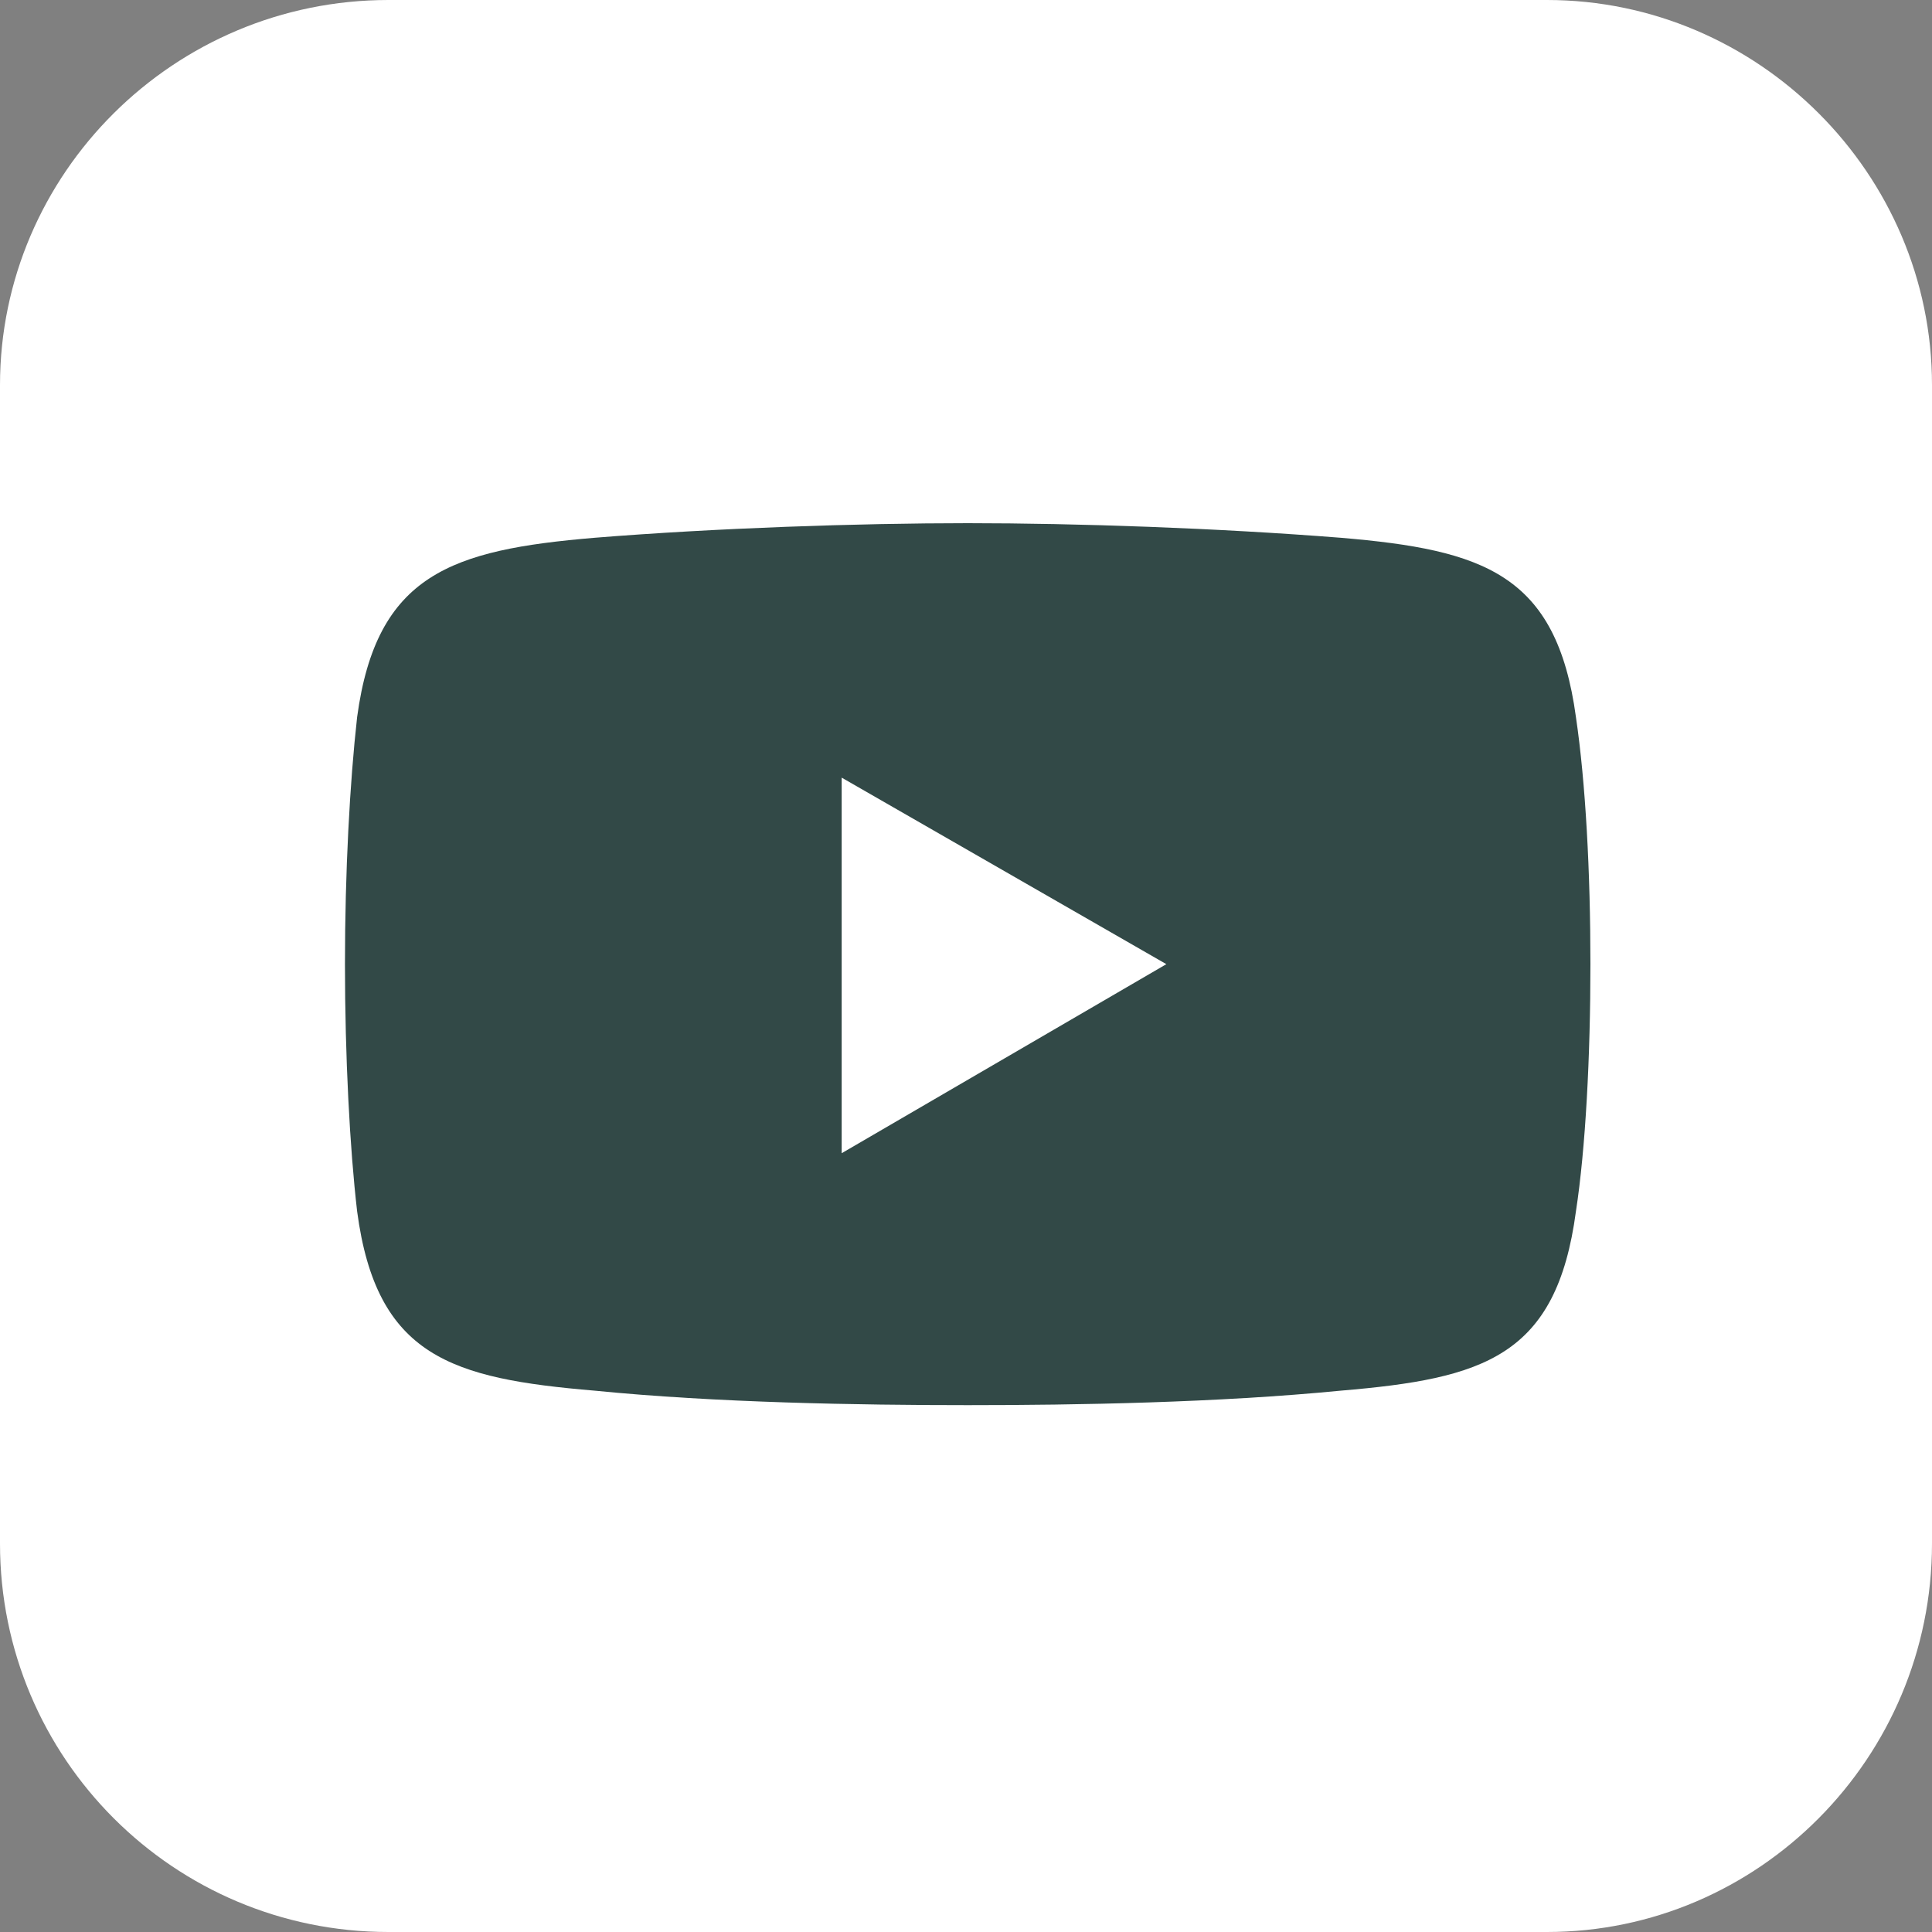
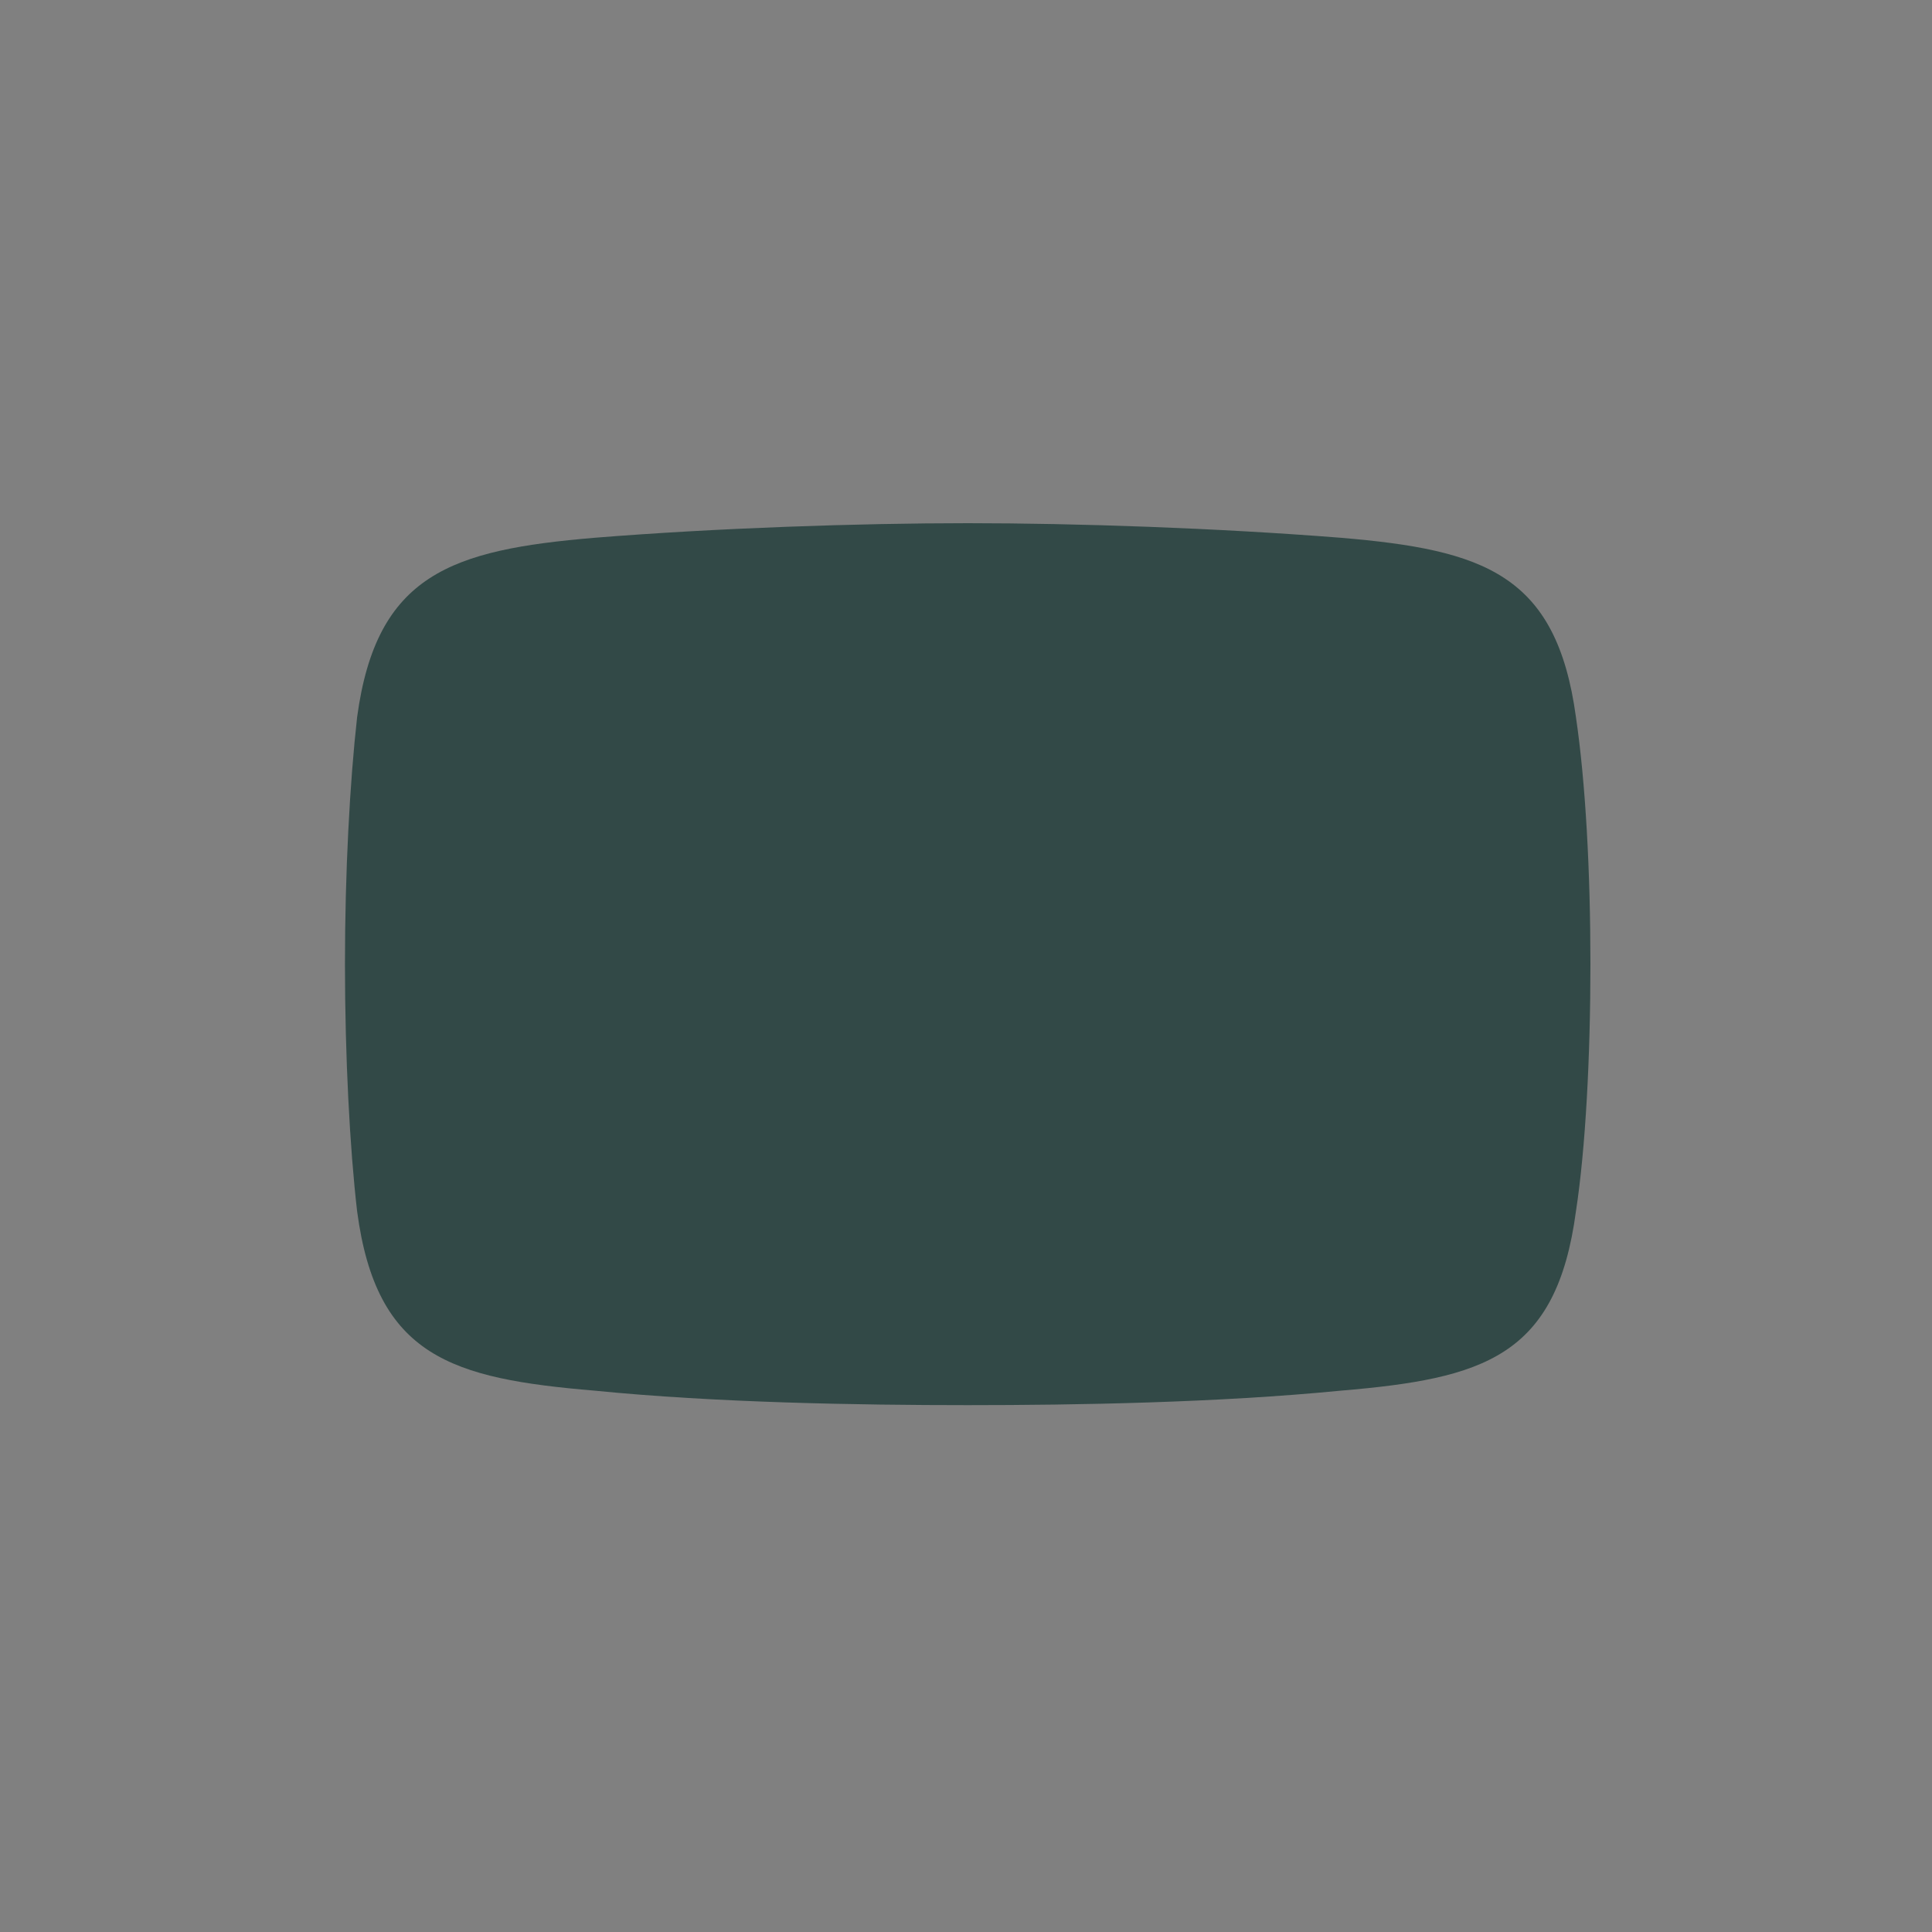
<svg xmlns="http://www.w3.org/2000/svg" fill="none" viewBox="0 0 20 20" height="20" width="20">
  <rect x="0" y="0" width="20" height="20" fill="#808080" stroke="none" />
-   <path fill="white" d="M4.021 0H16.014C18.201 0 20 1.799 20 3.986V15.979C20 18.201 18.201 20 16.014 20H4.021C1.799 20 0 18.201 0 15.979V3.986C0 1.799 1.799 0 4.021 0Z" clip-rule="evenodd" fill-rule="evenodd" />
  <path fill="#324947" d="M6.155 5.567C7.409 5.466 8.889 5.416 10.018 5.416C11.147 5.416 12.602 5.466 13.88 5.567C15.36 5.692 16.113 5.943 16.314 7.423C16.414 8.1 16.464 9.028 16.464 9.981C16.464 10.934 16.414 11.888 16.314 12.54C16.113 14.045 15.361 14.271 13.88 14.396C12.601 14.521 11.146 14.546 10.018 14.546C8.889 14.546 7.409 14.521 6.155 14.396C4.675 14.271 3.897 14.045 3.697 12.54C3.621 11.888 3.571 10.934 3.571 9.981C3.571 9.028 3.621 8.1 3.697 7.423C3.897 5.943 4.675 5.692 6.155 5.567Z" clip-rule="evenodd" fill-rule="evenodd" />
-   <path fill="white" d="M8.713 8.05L12.074 9.981L8.713 11.938V8.05Z" clip-rule="evenodd" fill-rule="evenodd" />
</svg>